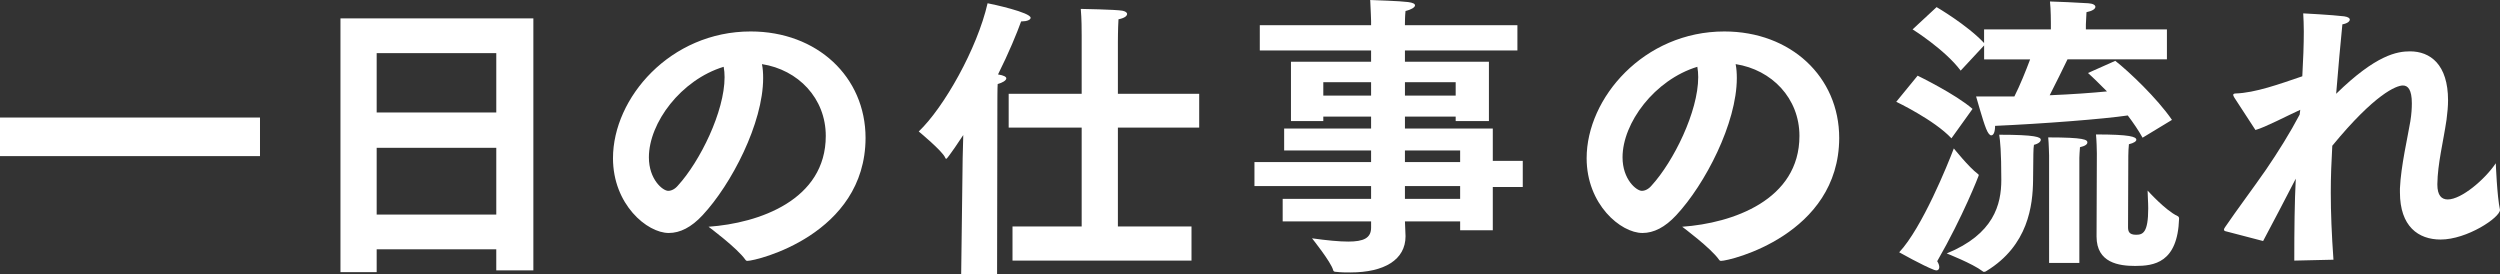
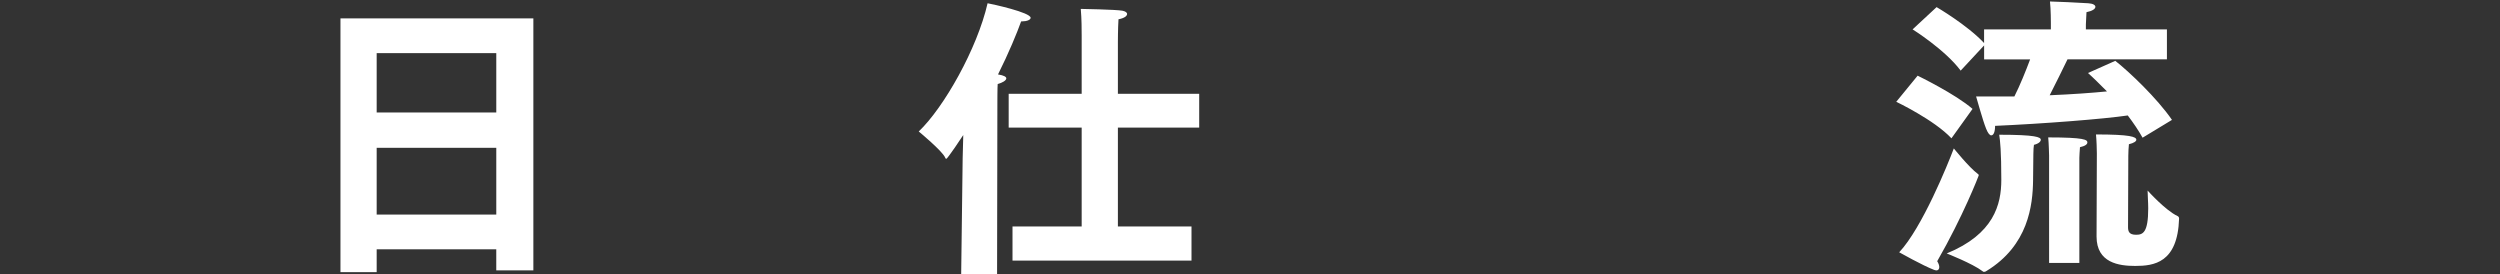
<svg xmlns="http://www.w3.org/2000/svg" version="1.1" id="レイヤー_1" x="0px" y="0px" width="218.786px" height="24px" viewBox="0 0 218.786 24" enable-background="new 0 0 218.786 24" xml:space="preserve">
  <rect x="0" y="0" width="218.786" height="24" fill="#333333" stroke="none" />
  <g>
-     <path fill="#FFFFFF" d="M0,10.286h22.753v3.376H0V10.286z" />
    <path fill="#FFFFFF" d="M29.796,1.609h16.881v22.052h-3.246v-1.844H32.964v1.999h-3.168V1.609z M43.432,9.844V4.65H32.964v5.194   H43.432z M43.432,18.778v-5.843H32.964v5.843H43.432z" />
-     <path fill="#FFFFFF" d="M72.267,11.896c0-3.297-2.415-5.792-5.585-6.285C66.76,6,66.786,6.389,66.786,6.831   c0,3.948-2.778,9.298-5.298,12c-0.987,1.065-1.973,1.558-2.962,1.558c-1.894,0-4.881-2.494-4.881-6.546   c0-5.273,5.011-11.09,12.051-11.09c5.817,0,10.053,3.974,10.053,9.325C75.722,20.544,66.189,22.83,65.41,22.83   c-0.078,0-0.129-0.026-0.182-0.104c-0.701-1.012-3.221-2.883-3.221-2.883C66.423,19.533,72.267,17.506,72.267,11.896z    M56.787,13.767c0,1.947,1.221,2.934,1.689,2.934c0.284,0,0.597-0.155,0.857-0.468c1.921-2.103,4.078-6.468,4.078-9.48   c0-0.311-0.025-0.623-0.079-0.908C59.591,6.986,56.787,10.754,56.787,13.767z" />
    <path fill="#FFFFFF" d="M84.247,13.843l0.053-2.026c-0.078,0.132-1.378,2.079-1.482,2.079c-0.05,0-0.078-0.025-0.104-0.104   c-0.233-0.572-2.311-2.286-2.311-2.286c2.206-2.104,5.117-7.248,6.025-11.221c0.441,0.079,3.767,0.806,3.767,1.273   c0,0.181-0.337,0.313-0.754,0.313c-0.025,0-0.051,0-0.077,0c-0.363,1.012-1.065,2.726-2.025,4.647h0.025   c0.494,0.079,0.702,0.208,0.702,0.338c0,0.183-0.338,0.389-0.753,0.493c-0.028,0.234-0.028,1.663-0.028,1.663L87.259,24h-3.142   L84.247,13.843z M88.609,19.817h6.053v-8.649h-6.388V8.207h6.388V3.532c0,0,0-0.155,0-0.415c0-0.519,0-1.429-0.078-2.338   c0,0,3.065,0.053,3.636,0.157c0.261,0.051,0.417,0.155,0.417,0.285c0,0.183-0.234,0.364-0.753,0.468   c-0.052,0.832-0.052,1.973-0.052,1.973v4.546h7.115v2.961h-7.115v8.649h6.442v2.987H88.609V19.817z" />
-     <path fill="#FFFFFF" d="M112.252,17.402h7.738v-1.116h-10.207v-2.105h10.207v-1.012h-7.608v-1.922h7.608v-1.04h-4.182v0.389h-2.83   V5.402h7.012V4.416h-9.74V2.207h9.74V1.843c0,0-0.025-0.882-0.076-1.843c0.466,0.025,2.545,0.079,3.322,0.181   c0.417,0.053,0.598,0.157,0.598,0.287c0,0.181-0.363,0.389-0.83,0.493c-0.052,0.442-0.052,1.065-0.052,1.065v0.181h9.843v2.209   h-9.843v0.986h7.35v5.194h-2.909v-0.389h-4.44v1.04h7.688v2.83h2.623v2.286h-2.623v3.792h-2.857v-0.78h-4.831   c0.026,0.676,0.052,1.169,0.052,1.299c0,2.052-1.845,3.169-4.831,3.169c-0.389,0-0.806,0-1.246-0.052   c-0.13,0-0.234-0.026-0.259-0.156c-0.184-0.701-1.847-2.778-1.847-2.778c1.3,0.181,2.364,0.285,3.171,0.285   c1.35,0,1.998-0.311,1.998-1.221v-0.546h-7.738V17.402z M119.99,8.364V7.195h-4.182v1.169H119.99z M127.393,8.364V7.195h-4.44   v1.169H127.393z M127.783,14.181v-1.012h-4.831v1.012H127.783z M127.783,17.402v-1.116h-4.831v1.116H127.783z" />
-     <path fill="#FFFFFF" d="M157.477,11.896c0-3.297-2.415-5.792-5.583-6.285c0.075,0.389,0.103,0.778,0.103,1.22   c0,3.948-2.779,9.298-5.299,12c-0.986,1.065-1.973,1.558-2.959,1.558c-1.896,0-4.885-2.494-4.885-6.546   c0-5.273,5.014-11.09,12.051-11.09c5.819,0,10.053,3.974,10.053,9.325c-0.025,8.466-9.559,10.752-10.338,10.752   c-0.078,0-0.129-0.026-0.182-0.104c-0.699-1.012-3.222-2.883-3.222-2.883C151.632,19.533,157.477,17.506,157.477,11.896z    M141.996,13.767c0,1.947,1.221,2.934,1.688,2.934c0.284,0,0.597-0.155,0.857-0.468c1.921-2.103,4.077-6.468,4.077-9.48   c0-0.311-0.025-0.623-0.077-0.908C144.801,6.986,141.996,10.754,141.996,13.767z" />
    <path fill="#FFFFFF" d="M167.82,6.623c0,0,3.323,1.611,4.805,2.908l-1.846,2.573c-1.505-1.612-4.83-3.196-4.83-3.196L167.82,6.623z    M173.09,15.221c0.054,0.025,0.078,0.077,0.078,0.13c0,0.025-1.375,3.584-3.635,7.508c0.13,0.206,0.182,0.388,0.182,0.519   c0,0.154-0.078,0.285-0.26,0.285c-0.051,0-0.131-0.026-0.209-0.051c-0.961-0.364-3.039-1.533-3.039-1.533   c2.002-2.13,4.262-7.713,4.78-9.091C170.987,12.986,172.313,14.649,173.09,15.221z M169.48,0.623c0,0,2.677,1.559,4.156,3.143V2.57   h5.845V2.026c0,0,0-1.221-0.079-1.896c0.285,0,2.702,0.104,3.352,0.155c0.414,0.027,0.623,0.157,0.623,0.313   c0,0.181-0.26,0.363-0.779,0.467c-0.024,0.311-0.053,1.065-0.053,1.065v0.44h7.092v2.624h-8.701   c-0.416,0.856-1.015,2.079-1.559,3.142c1.896-0.077,3.689-0.206,5.014-0.336c-0.625-0.625-1.194-1.195-1.663-1.611l2.39-1.065   c1.195,0.936,3.662,3.274,4.961,5.168l-2.573,1.559c-0.36-0.648-0.804-1.297-1.296-1.947c-2.105,0.312-7.43,0.727-11.611,0.91   c0,0.519-0.129,0.832-0.338,0.832c-0.13,0-0.285-0.183-0.442-0.572c-0.31-0.752-0.829-2.702-0.882-2.832c0,0,0,0,3.35,0   c0.52-1.038,0.988-2.207,1.379-3.247h-4.027V3.974l-2.052,2.207c-1.377-1.843-4.208-3.61-4.208-3.61L169.48,0.623z M178.598,12.233   c0,0.155-0.181,0.338-0.598,0.442c-0.025,0.181-0.052,0.415-0.052,0.804c0,0.259-0.025,1.896-0.025,2.286   c-0.024,2.209-0.417,5.715-4.077,7.949c-0.079,0.051-0.131,0.077-0.209,0.077c-0.025,0-0.078,0-0.129-0.052   c-0.883-0.675-3.144-1.559-3.144-1.559c4.13-1.688,4.779-4.286,4.779-6.441c0-2.494-0.104-3.428-0.183-3.948   C178.156,11.792,178.598,12,178.598,12.233z M179.324,13.583c0,0-0.025-1.065-0.076-1.558c3.193,0,3.428,0.208,3.428,0.442   c0,0.155-0.182,0.311-0.649,0.415c-0.026,0.208-0.054,0.935-0.054,0.935v9.195h-2.648V13.583z M186.234,19.871   c0,0.363,0.078,0.674,0.701,0.674c0.598,0,1.065-0.181,1.065-2.311c0-0.572-0.054-1.144-0.054-1.558c0,0,1.56,1.739,2.625,2.234   c0.103,0.051,0.13,0.129,0.13,0.232c-0.13,3.871-2.208,4.131-3.845,4.131c-1.404,0-3.377-0.261-3.377-2.573   c0-0.519,0.026-7.271,0.026-7.271c0-0.287-0.026-1.221-0.077-1.663c3.013,0,3.531,0.208,3.531,0.467   c0,0.13-0.208,0.285-0.648,0.389c-0.027,0.155-0.053,0.806-0.053,1.014L186.234,19.871z" />
-     <path fill="#FFFFFF" d="M194.862,20.26c-0.156-0.026-0.234-0.079-0.234-0.157c0-0.051,0.027-0.13,0.105-0.232   c1.064-1.559,2.416-3.351,3.586-5.039c1.013-1.481,2.102-3.221,2.935-4.805l0.051-0.417c-1.145,0.519-3.066,1.533-3.921,1.767   l-1.845-2.832c-0.053-0.104-0.104-0.181-0.104-0.234c0-0.077,0.078-0.13,0.206-0.13c1.716-0.051,3.869-0.831,5.844-1.505   c0.079-1.429,0.131-2.781,0.131-3.922c0-0.598-0.027-1.116-0.052-1.584c0,0,2.52,0.129,3.584,0.259   c0.338,0.051,0.492,0.155,0.492,0.285c0,0.157-0.207,0.338-0.648,0.417c-0.155,1.559-0.362,3.791-0.545,6.077   c3.508-3.428,5.349-3.714,6.467-3.714c1.766,0,3.326,1.144,3.326,4.286c0,0.519-0.052,1.065-0.132,1.688   c-0.285,1.948-0.779,3.844-0.804,5.636c0,0.026,0,0.053,0,0.053c0,0.934,0.361,1.297,0.91,1.297c1.193,0,3.244-1.739,4.204-3.168   c0,0,0.106,2.883,0.367,4.078c0,0.676-2.884,2.598-5.196,2.598c-1.948,0-3.56-1.144-3.56-4.131c0-0.104,0-0.233,0-0.338   c0.08-1.947,0.701-4.597,0.909-5.868c0.106-0.65,0.133-1.169,0.133-1.586c0-1.195-0.341-1.559-0.783-1.559   c-0.569,0-2.44,0.728-6.179,5.273c-0.078,1.377-0.132,2.702-0.132,4.104c0,1.767,0.078,3.663,0.234,5.87l-3.428,0.078   c0-2.804,0.026-5.089,0.13-7.169c-0.989,1.896-1.974,3.819-2.858,5.456L194.862,20.26z" />
  </g>
</svg>